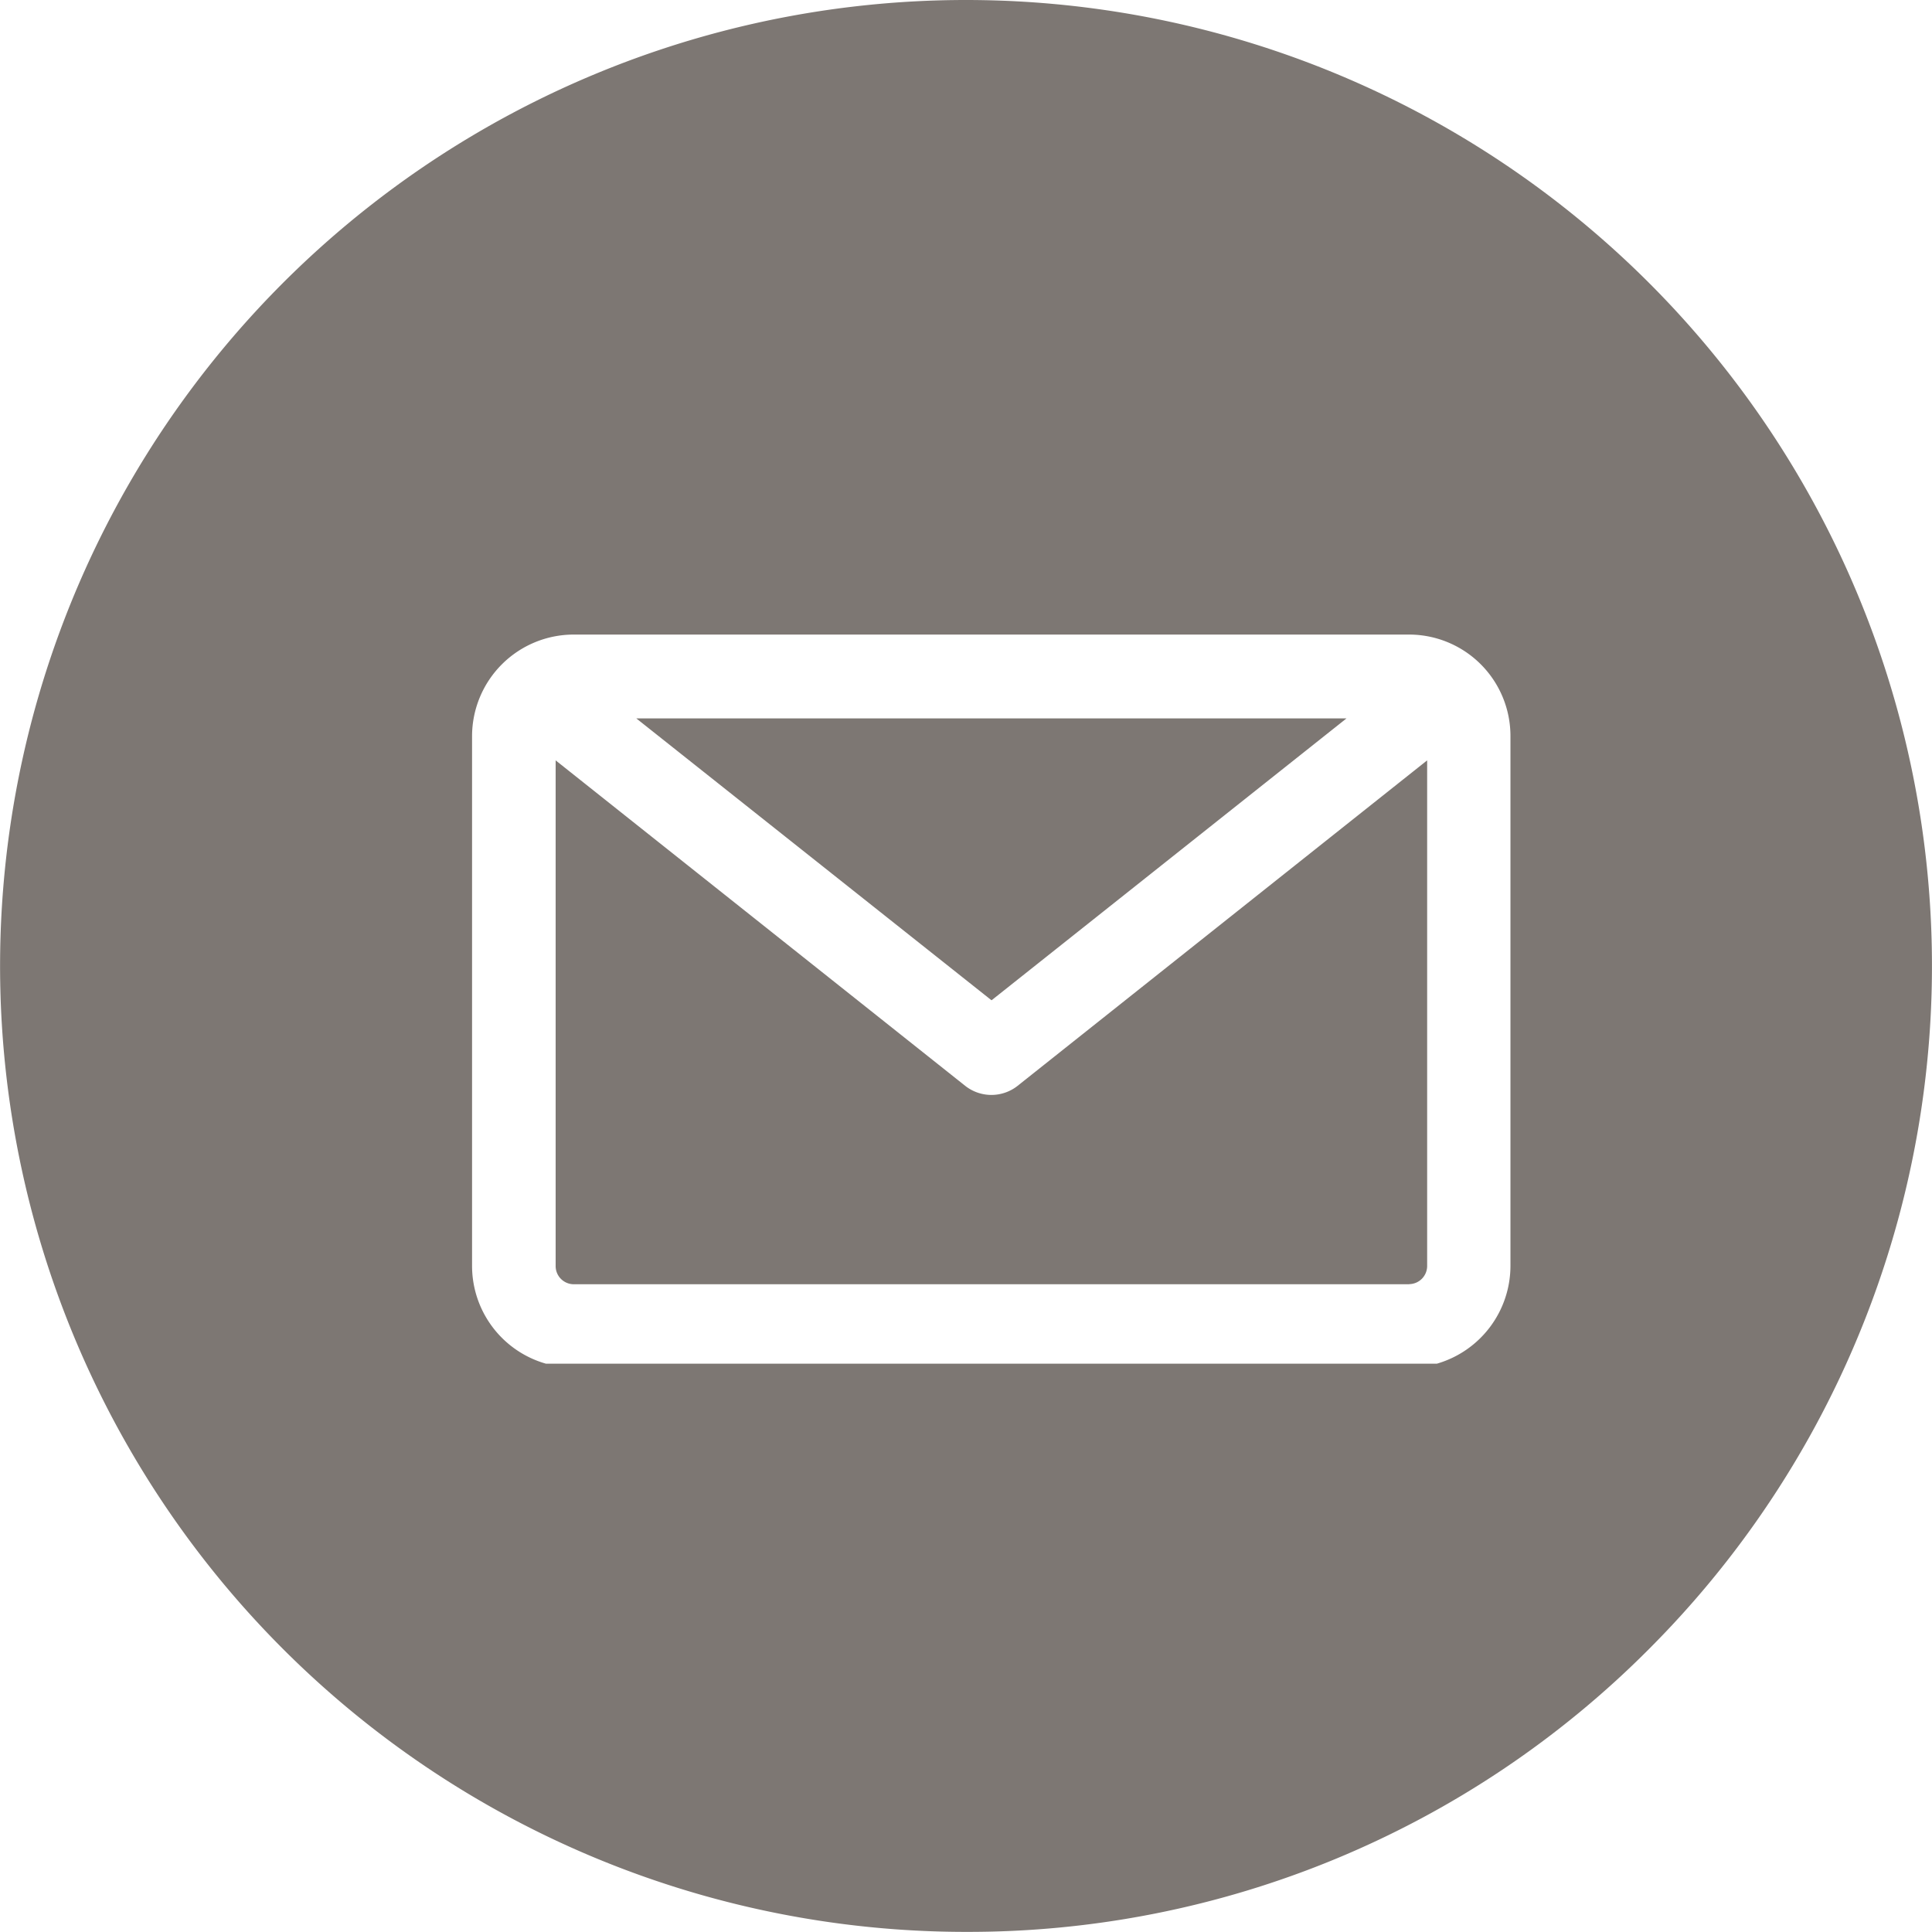
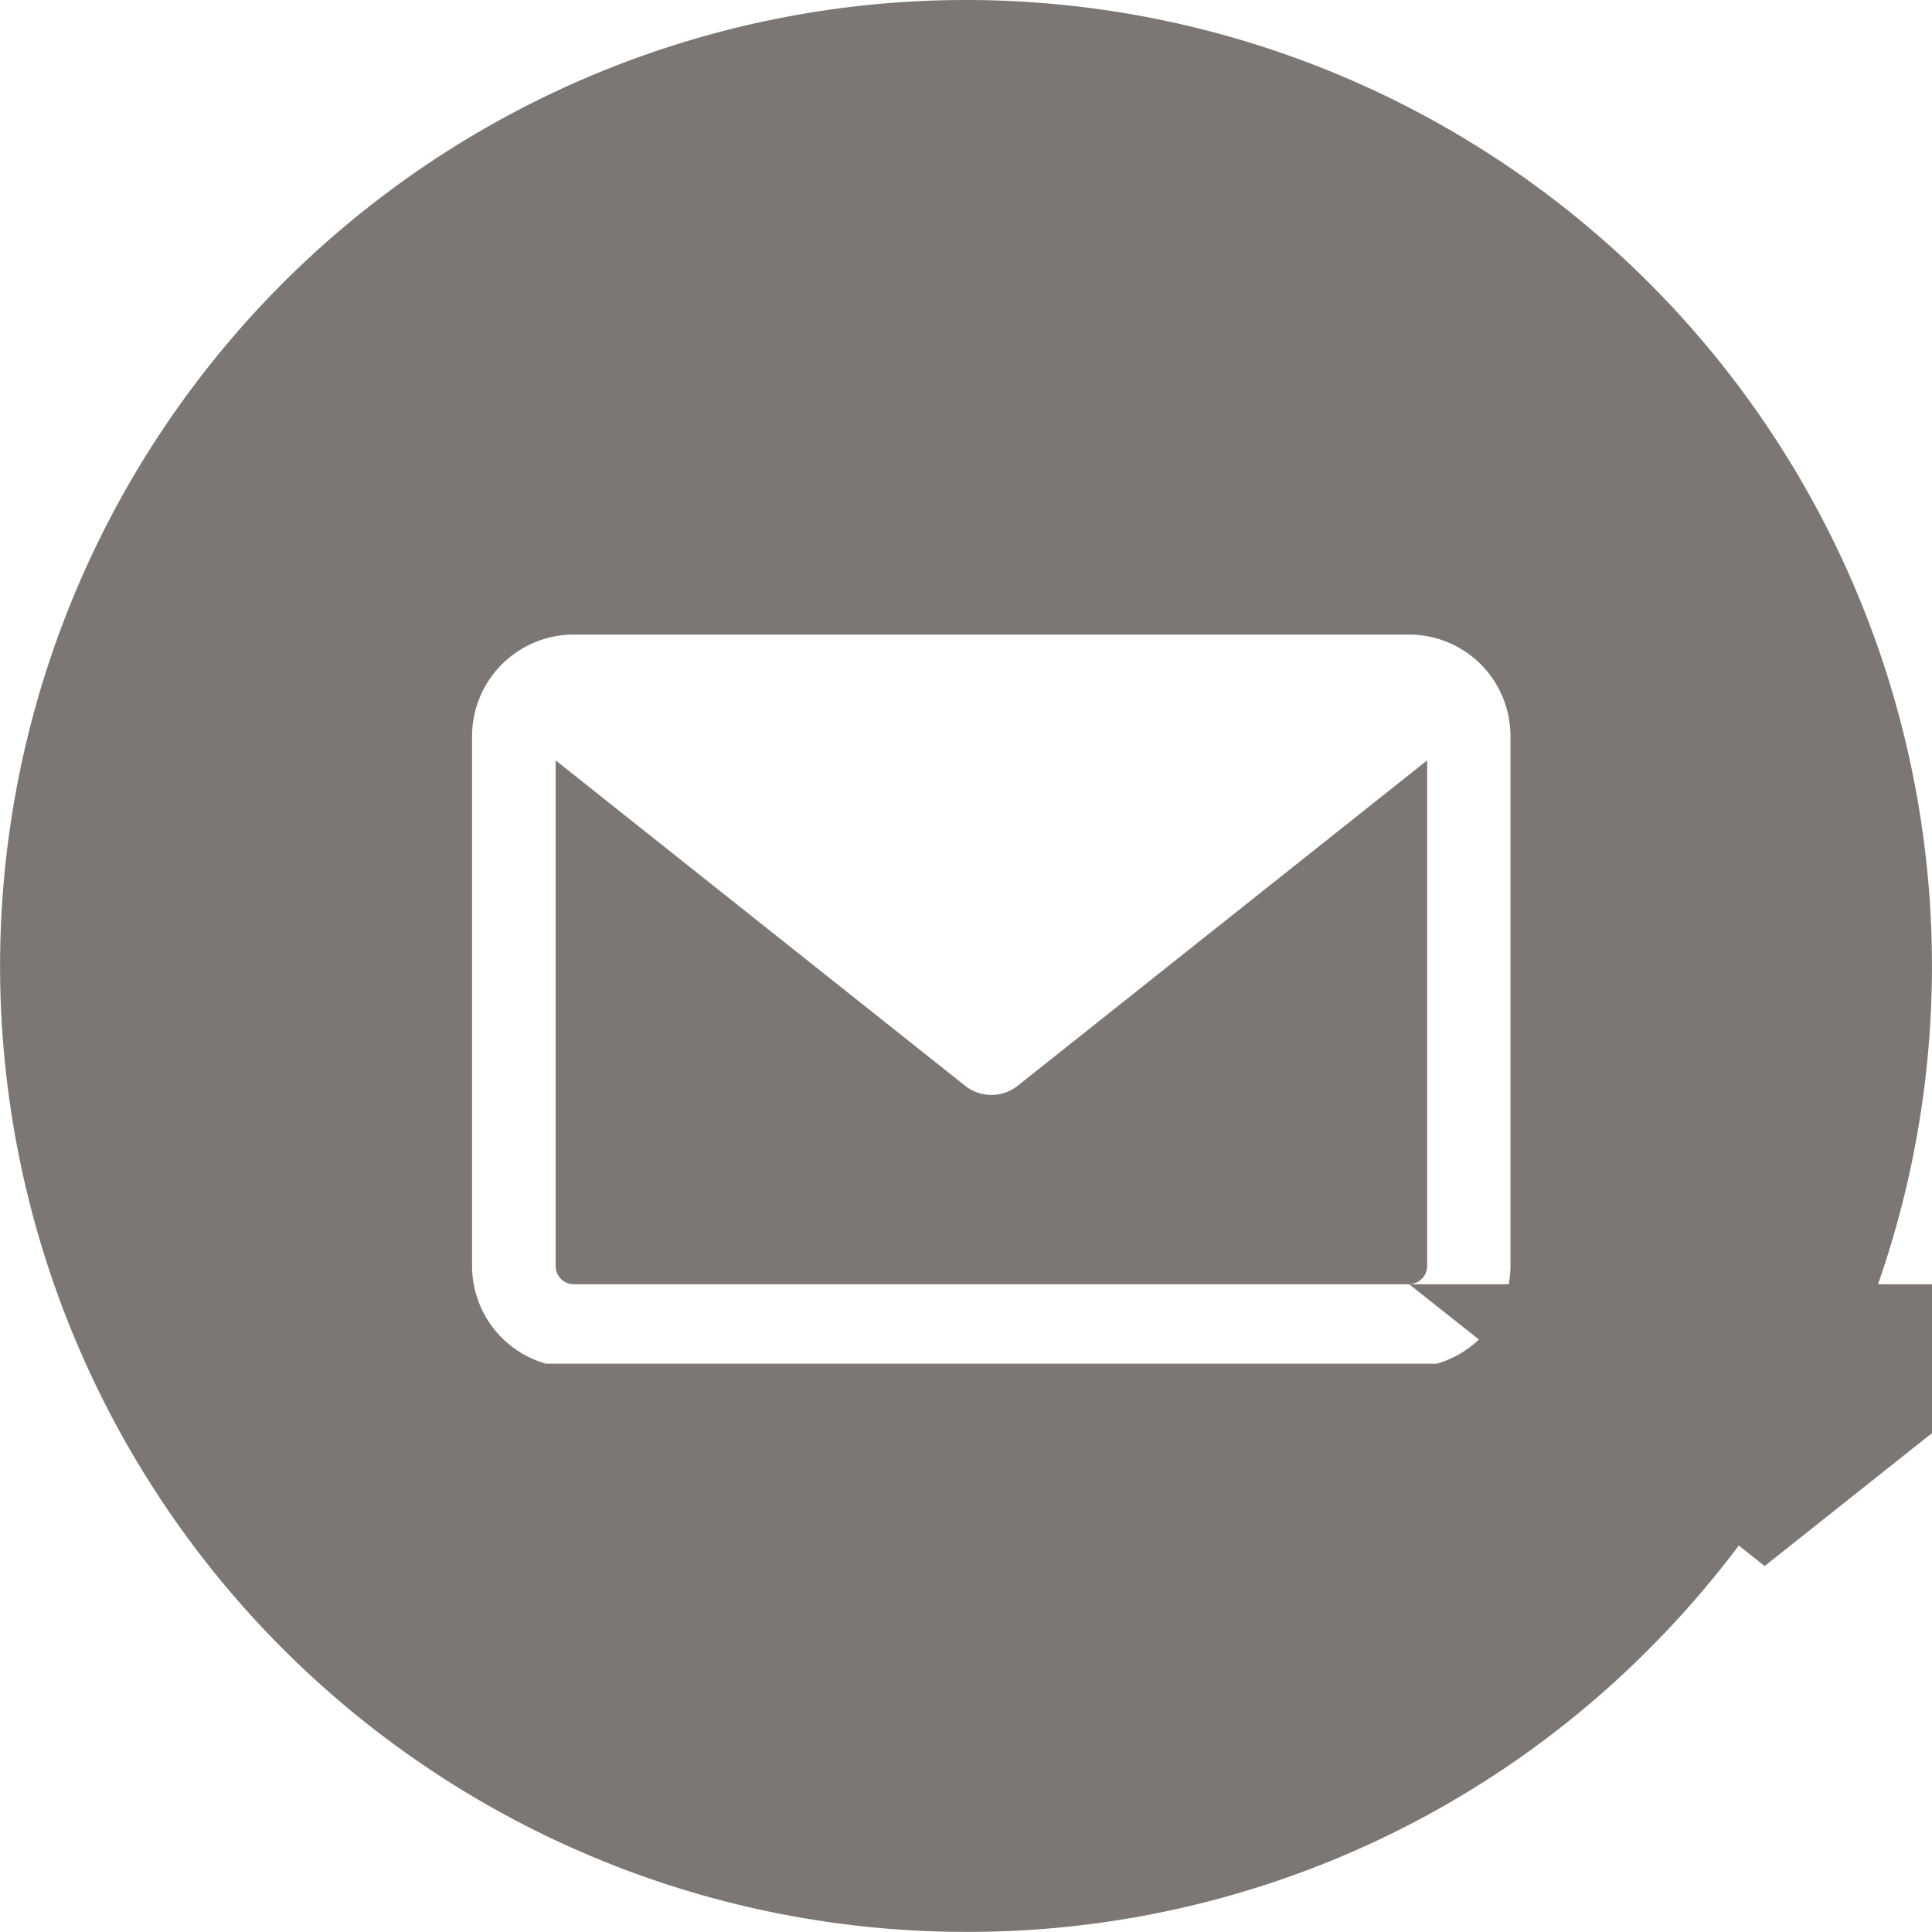
<svg xmlns="http://www.w3.org/2000/svg" width="34.002" height="34.002" viewBox="0 0 34.002 34.002">
-   <path fill="#7d7773" d="M17.002 34a17 17 0 1 1 12.021-4.98A16.9 16.9 0 0 1 17.002 34m-6.908-22.832a1.79 1.79 0 0 0-1.786 1.787v9.326A1.79 1.79 0 0 0 9.608 24h15.68a1.794 1.794 0 0 0 1.295-1.719v-9.326a1.785 1.785 0 0 0-1.781-1.787Zm14.707 11.434H10.094a.32.32 0 0 1-.315-.32v-8.9l7.213 5.732a.744.744 0 0 0 .912 0l7.213-5.732v8.9a.32.32 0 0 1-.315.318Zm-7.354-5-6.249-4.959h12.5l-6.244 4.959Z" data-name="Subtraction 34" />
+   <path fill="#7d7773" d="M17.002 34a17 17 0 1 1 12.021-4.98A16.9 16.9 0 0 1 17.002 34m-6.908-22.832a1.79 1.79 0 0 0-1.786 1.787v9.326A1.79 1.79 0 0 0 9.608 24h15.68a1.794 1.794 0 0 0 1.295-1.719v-9.326a1.785 1.785 0 0 0-1.781-1.787Zm14.707 11.434H10.094a.32.32 0 0 1-.315-.32v-8.9l7.213 5.732a.744.744 0 0 0 .912 0l7.213-5.732v8.9a.32.32 0 0 1-.315.318Zh12.5l-6.244 4.959Z" data-name="Subtraction 34" />
</svg>